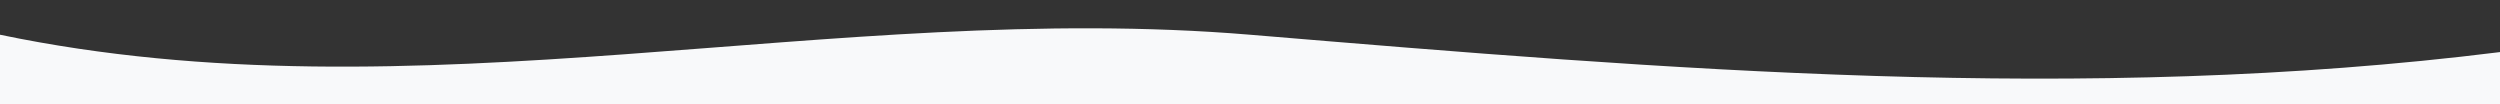
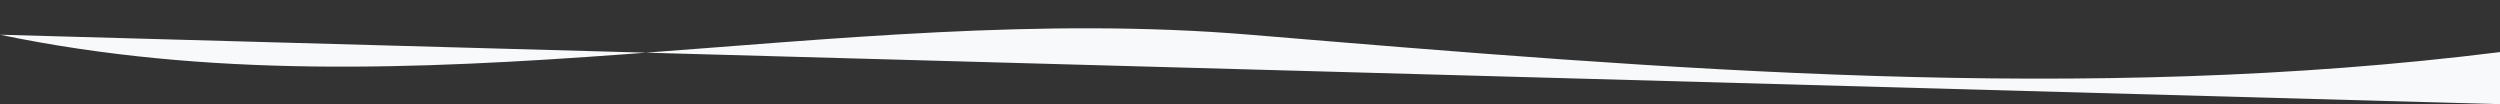
<svg xmlns="http://www.w3.org/2000/svg" width="1440" height="60" viewBox="0 0 1440 60" fill="none">
  <rect x="0" y="0" width="1440" height="60" fill="#333333" stroke="none" />
-   <path d="M0,20 C240,70 480,0 720,20 C960,40 1200,60 1440,30 L1440,60 L0,60 Z" fill="#f8f9fa" />
+   <path d="M0,20 C240,70 480,0 720,20 C960,40 1200,60 1440,30 L1440,60 Z" fill="#f8f9fa" />
</svg>